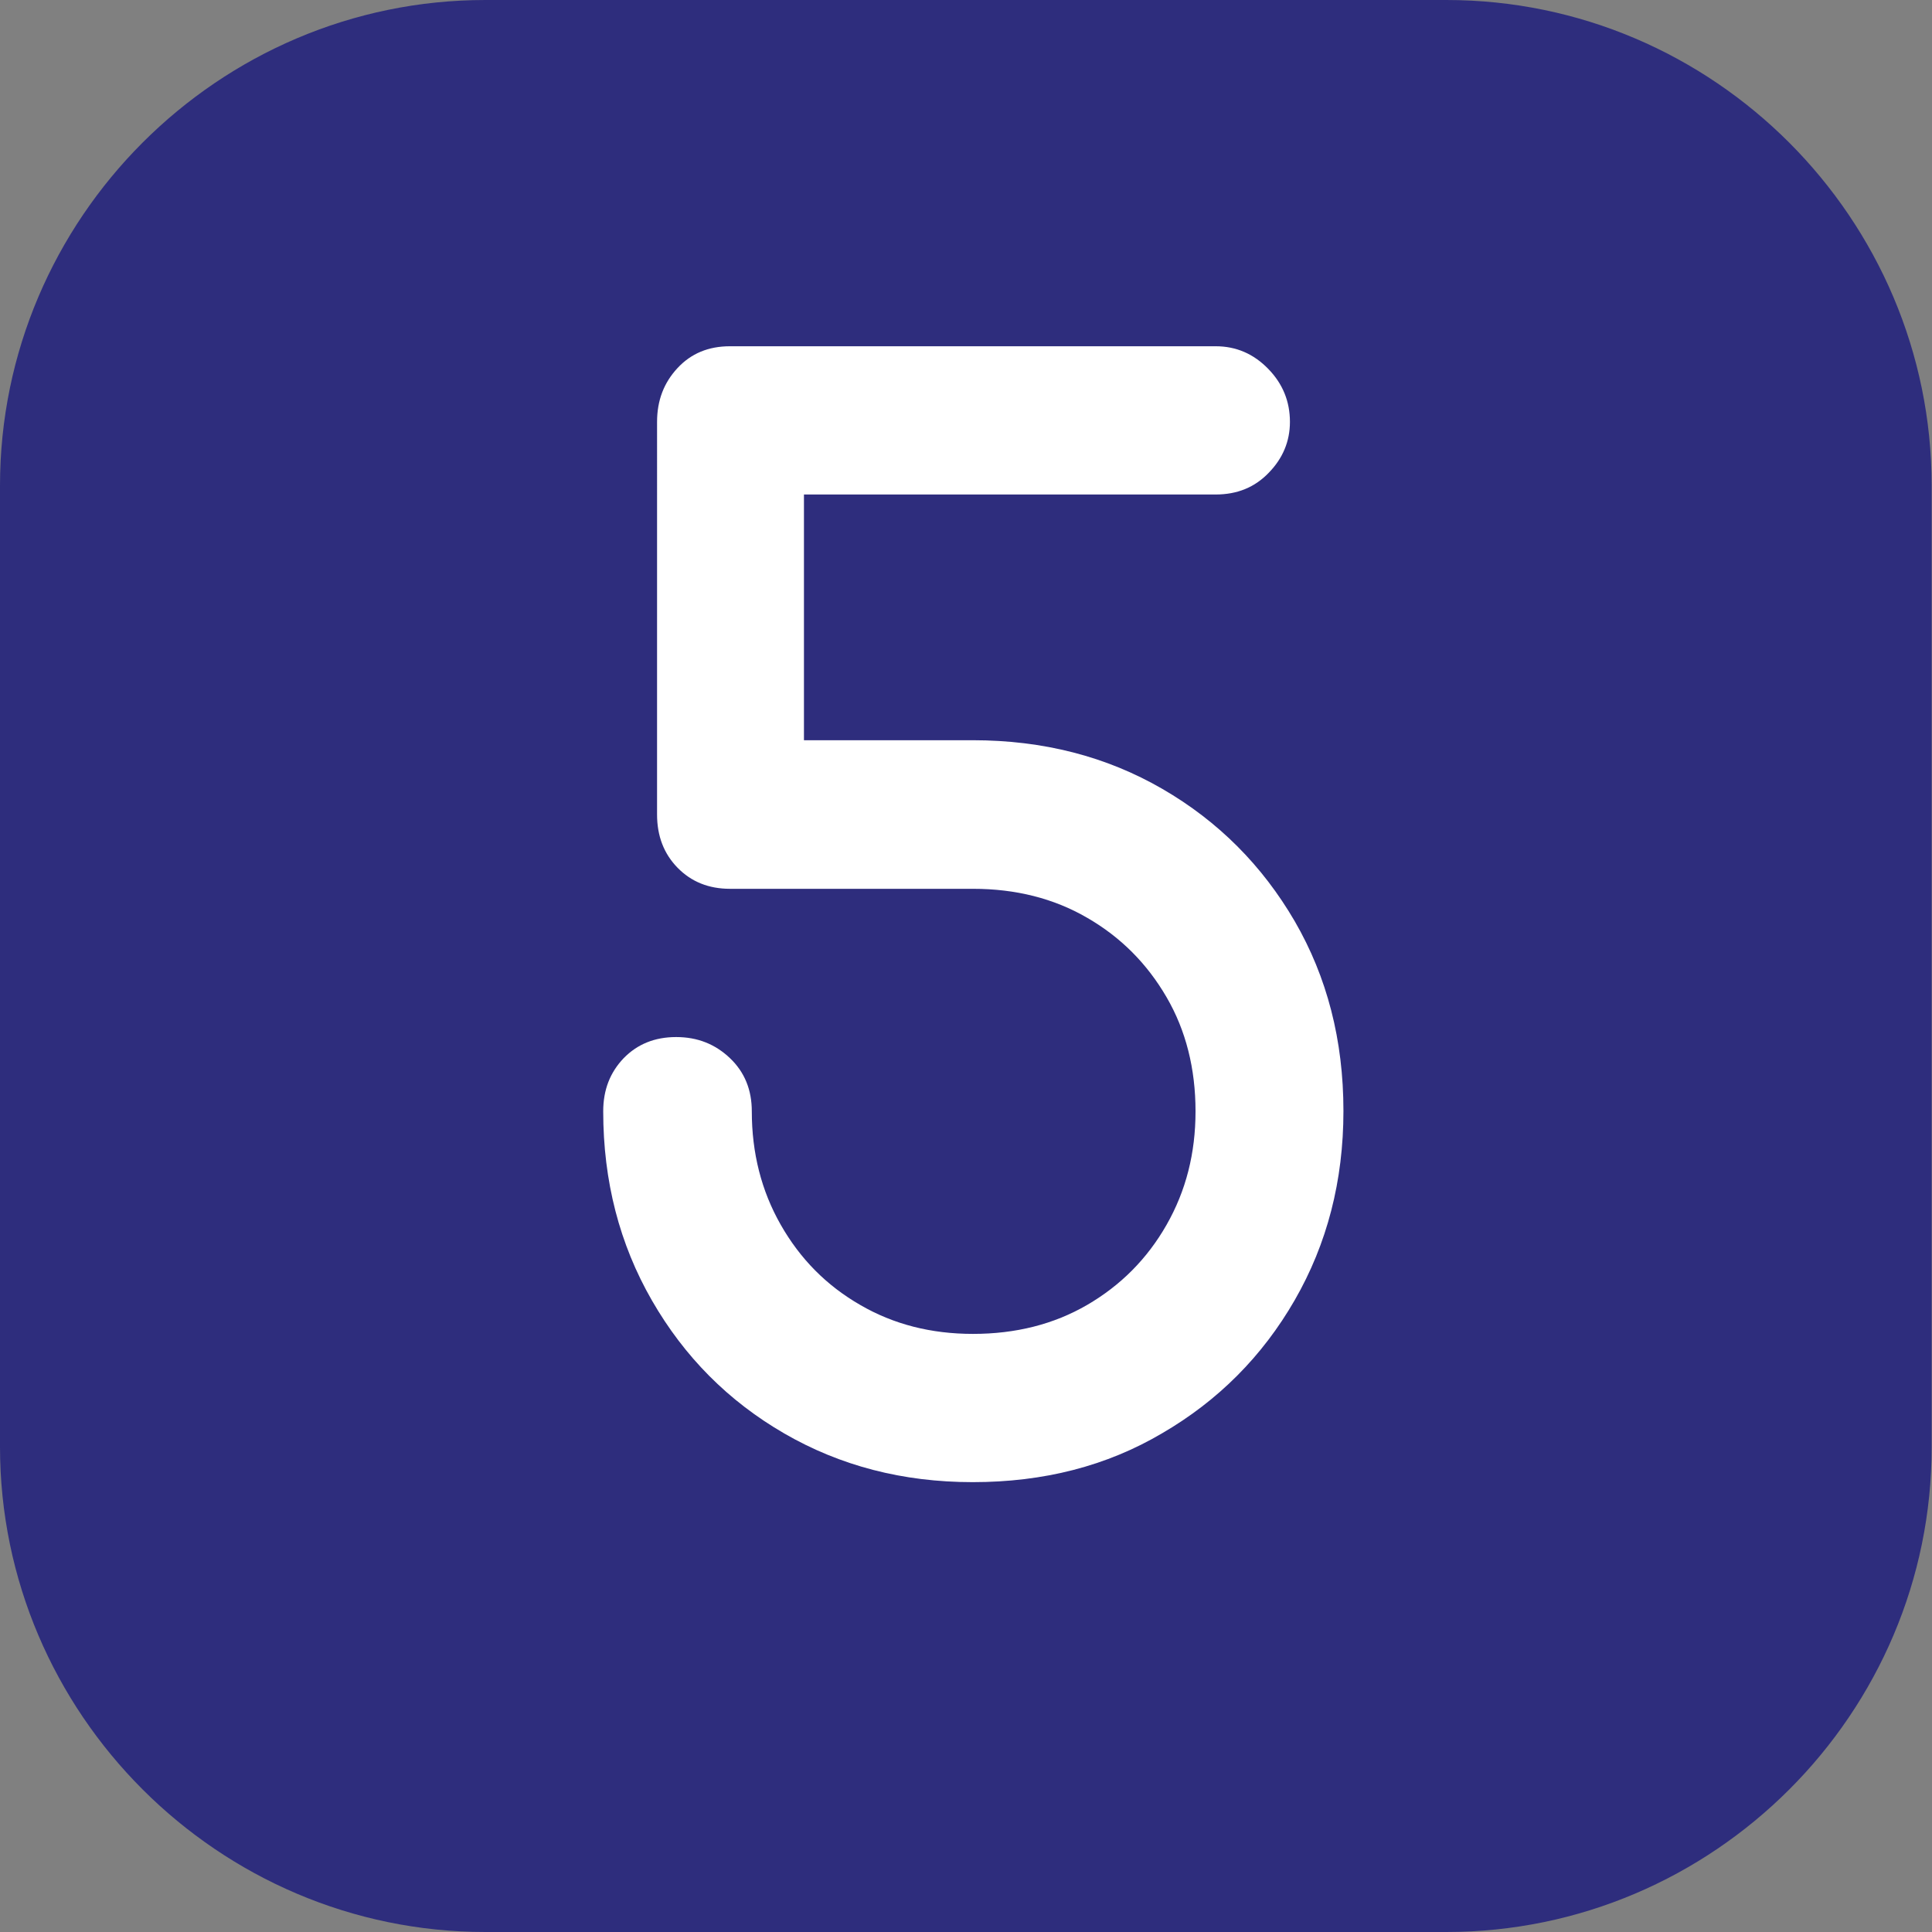
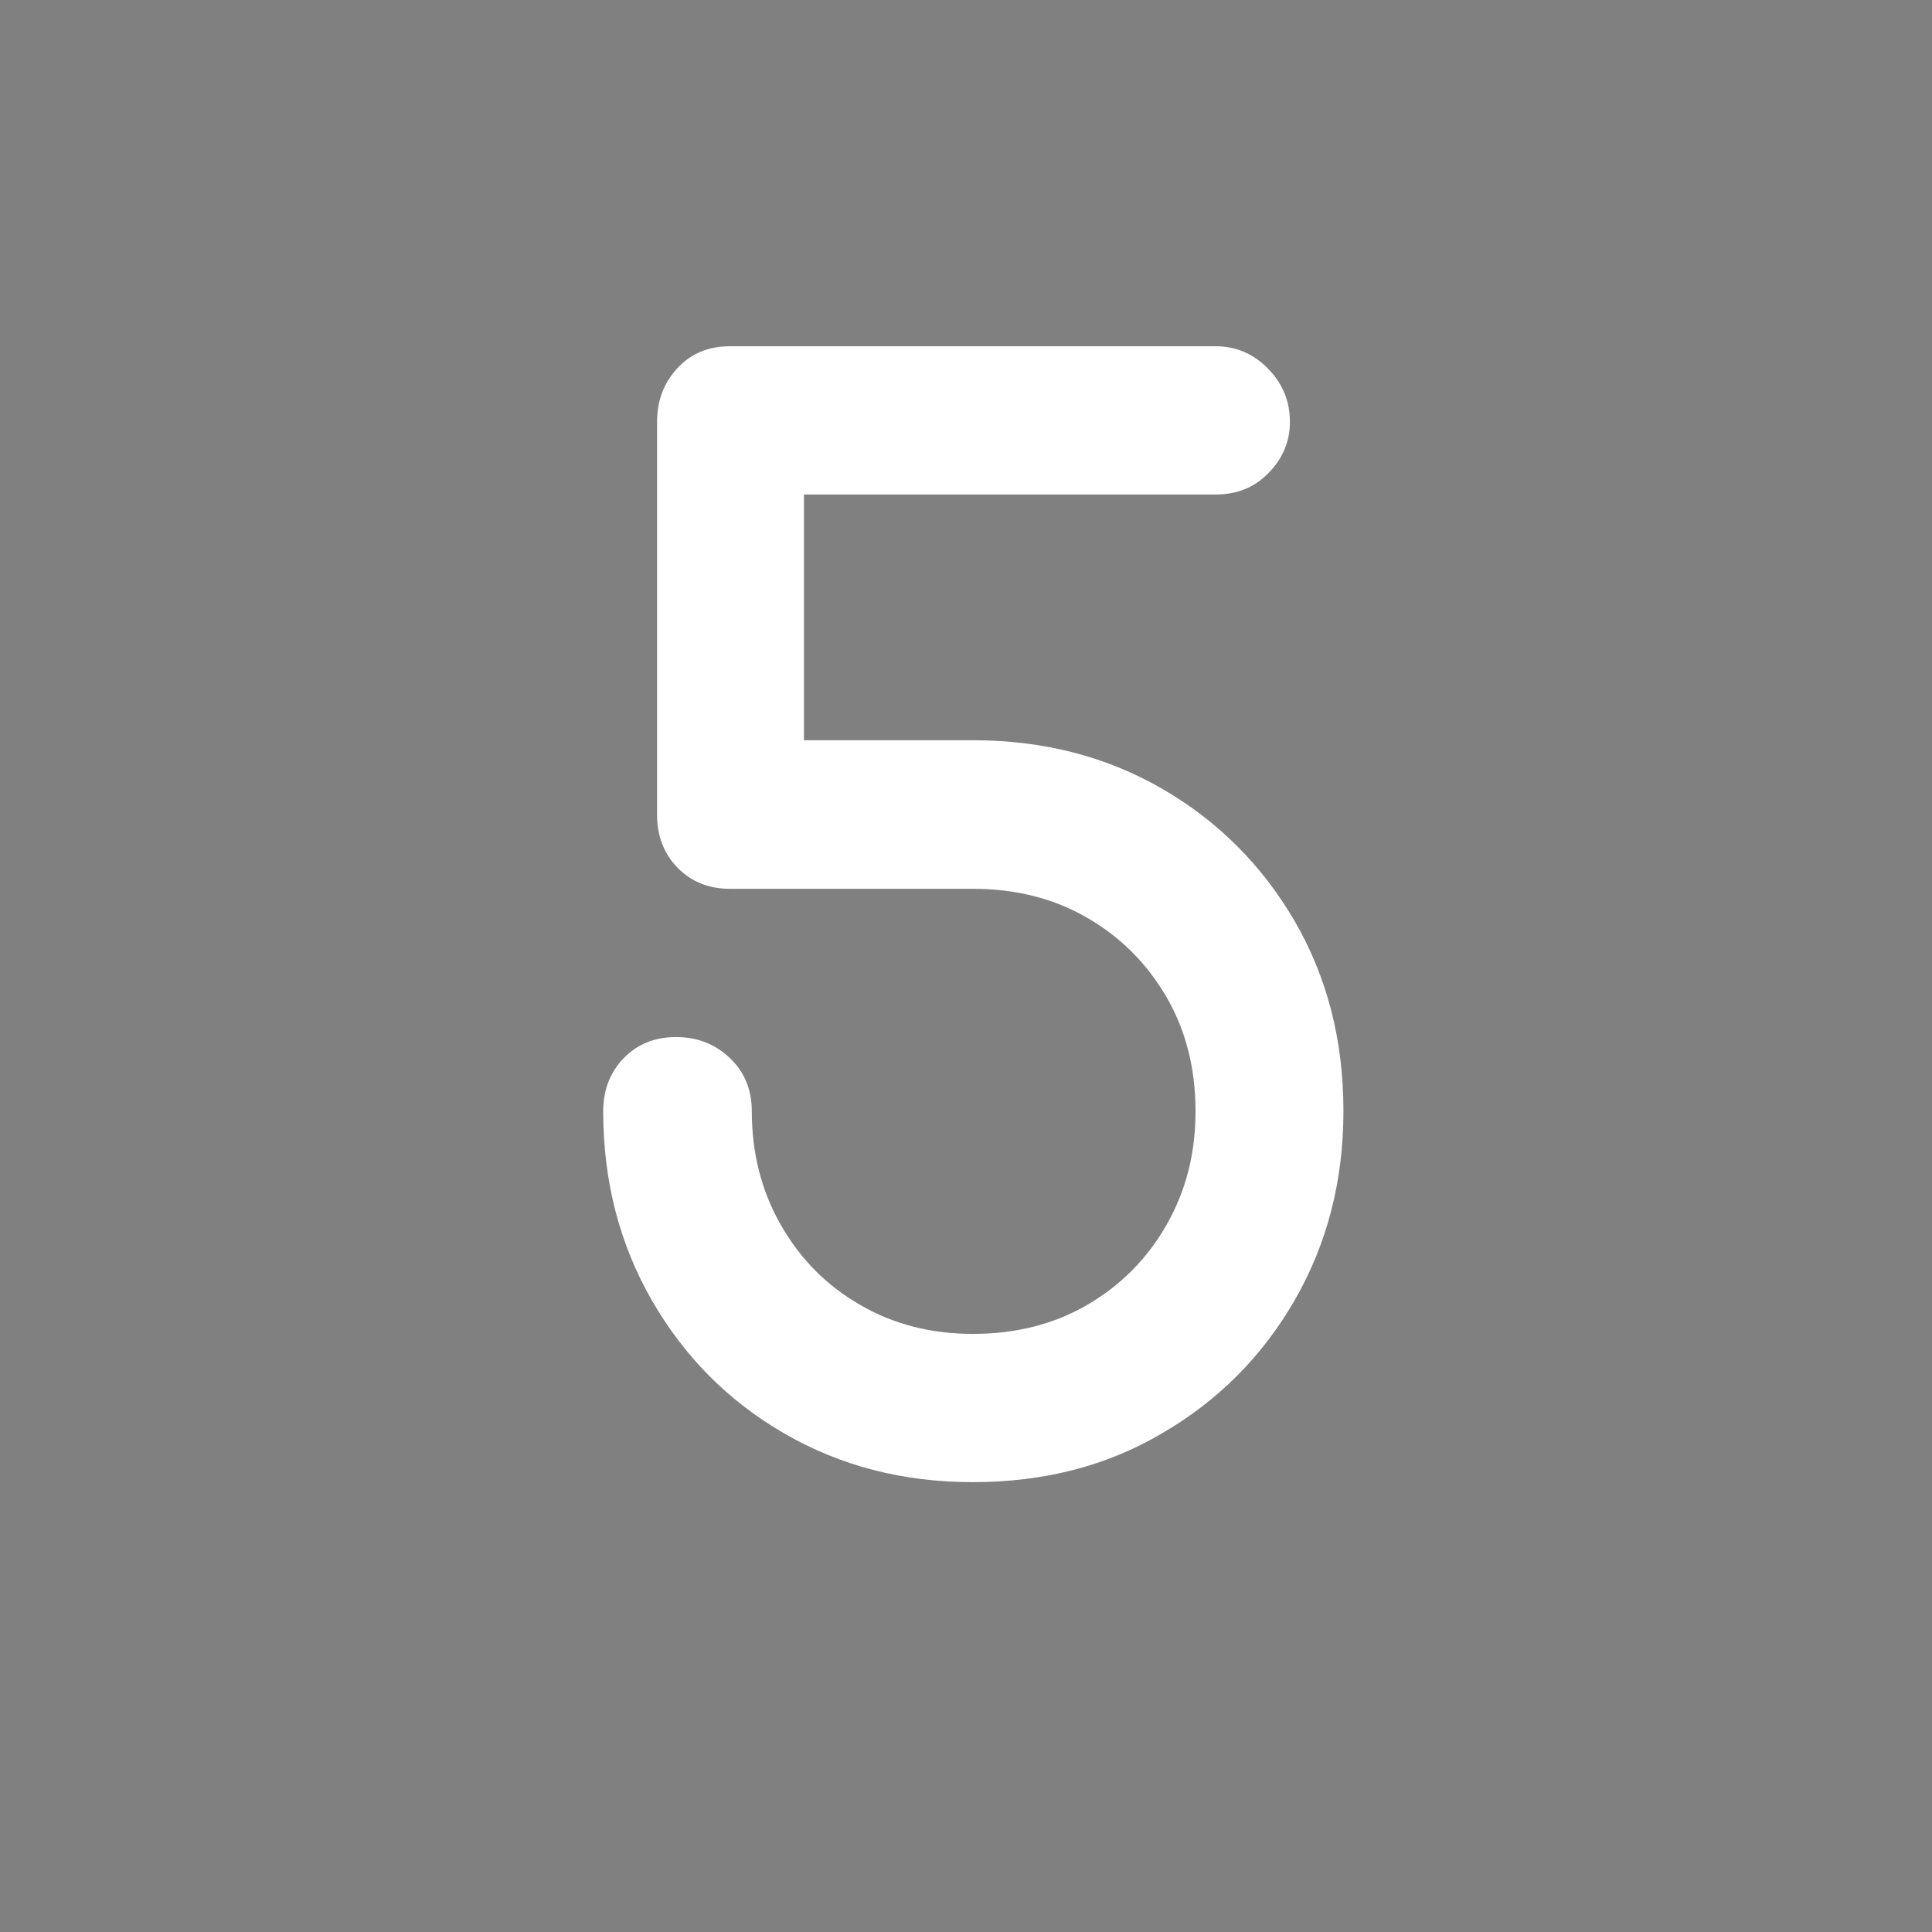
<svg xmlns="http://www.w3.org/2000/svg" version="1.1" id="Calque_1" x="0px" y="0px" viewBox="0 0 566.9 566.9" style="enable-background:new 0 0 566.9 566.9;" xml:space="preserve">
  <rect x="0" y="0" width="566.9" height="566.9" fill="#808080" stroke="none" />
  <style type="text/css">
	.st0{fill:#2E2D7D;}
	.st1{fill:#FFFFFF;}
</style>
-   <path class="st0" d="M424.4,566.9h-282C64.1,566.9,0,502.8,0,424.5v-282C0,64.1,64.1,0,142.4,0h282c78.4,0,142.4,64.1,142.4,142.5  v282C566.9,502.8,502.8,566.9,424.4,566.9" />
  <g>
    <path class="st1" d="M285.4,434.9c-20.5,0-38.9-4.8-55.3-14.3c-16.4-9.5-29.3-22.5-38.8-39c-9.5-16.5-14.3-35-14.3-55.5   c0-6.3,2-11.4,6-15.6c4-4.1,9.1-6.2,15.4-6.2c6.3,0,11.5,2.1,15.8,6.2c4.3,4.1,6.4,9.3,6.4,15.6c0,12.2,2.8,23.3,8.5,33.3   c5.7,10,13.4,17.8,23.3,23.5c9.8,5.7,20.8,8.5,33.1,8.5c12.5,0,23.7-2.8,33.5-8.5c9.8-5.7,17.6-13.5,23.3-23.5   c5.7-10,8.5-21,8.5-33.3c0-12.5-2.8-23.7-8.5-33.5c-5.7-9.8-13.4-17.6-23.3-23.3c-9.8-5.7-21-8.5-33.5-8.5h-71.3   c-6.3,0-11.4-2.1-15.4-6.2c-4-4.1-6-9.3-6-15.6V123.8c0-6.3,2-11.5,6-15.8c4-4.3,9.1-6.4,15.4-6.4h142.5c6,0,11.1,2.2,15.4,6.6   c4.3,4.4,6.4,9.6,6.4,15.6c0,5.7-2.1,10.7-6.2,14.9c-4.1,4.3-9.3,6.4-15.6,6.4H235.9v72.1h49.5c20.8,0,39.3,4.8,55.7,14.3   c16.4,9.5,29.3,22.5,38.8,38.8c9.5,16.4,14.3,34.9,14.3,55.7c0,20.5-4.8,39-14.3,55.5c-9.5,16.5-22.5,29.5-38.8,39   C324.7,430.2,306.2,434.9,285.4,434.9z" />
  </g>
</svg>